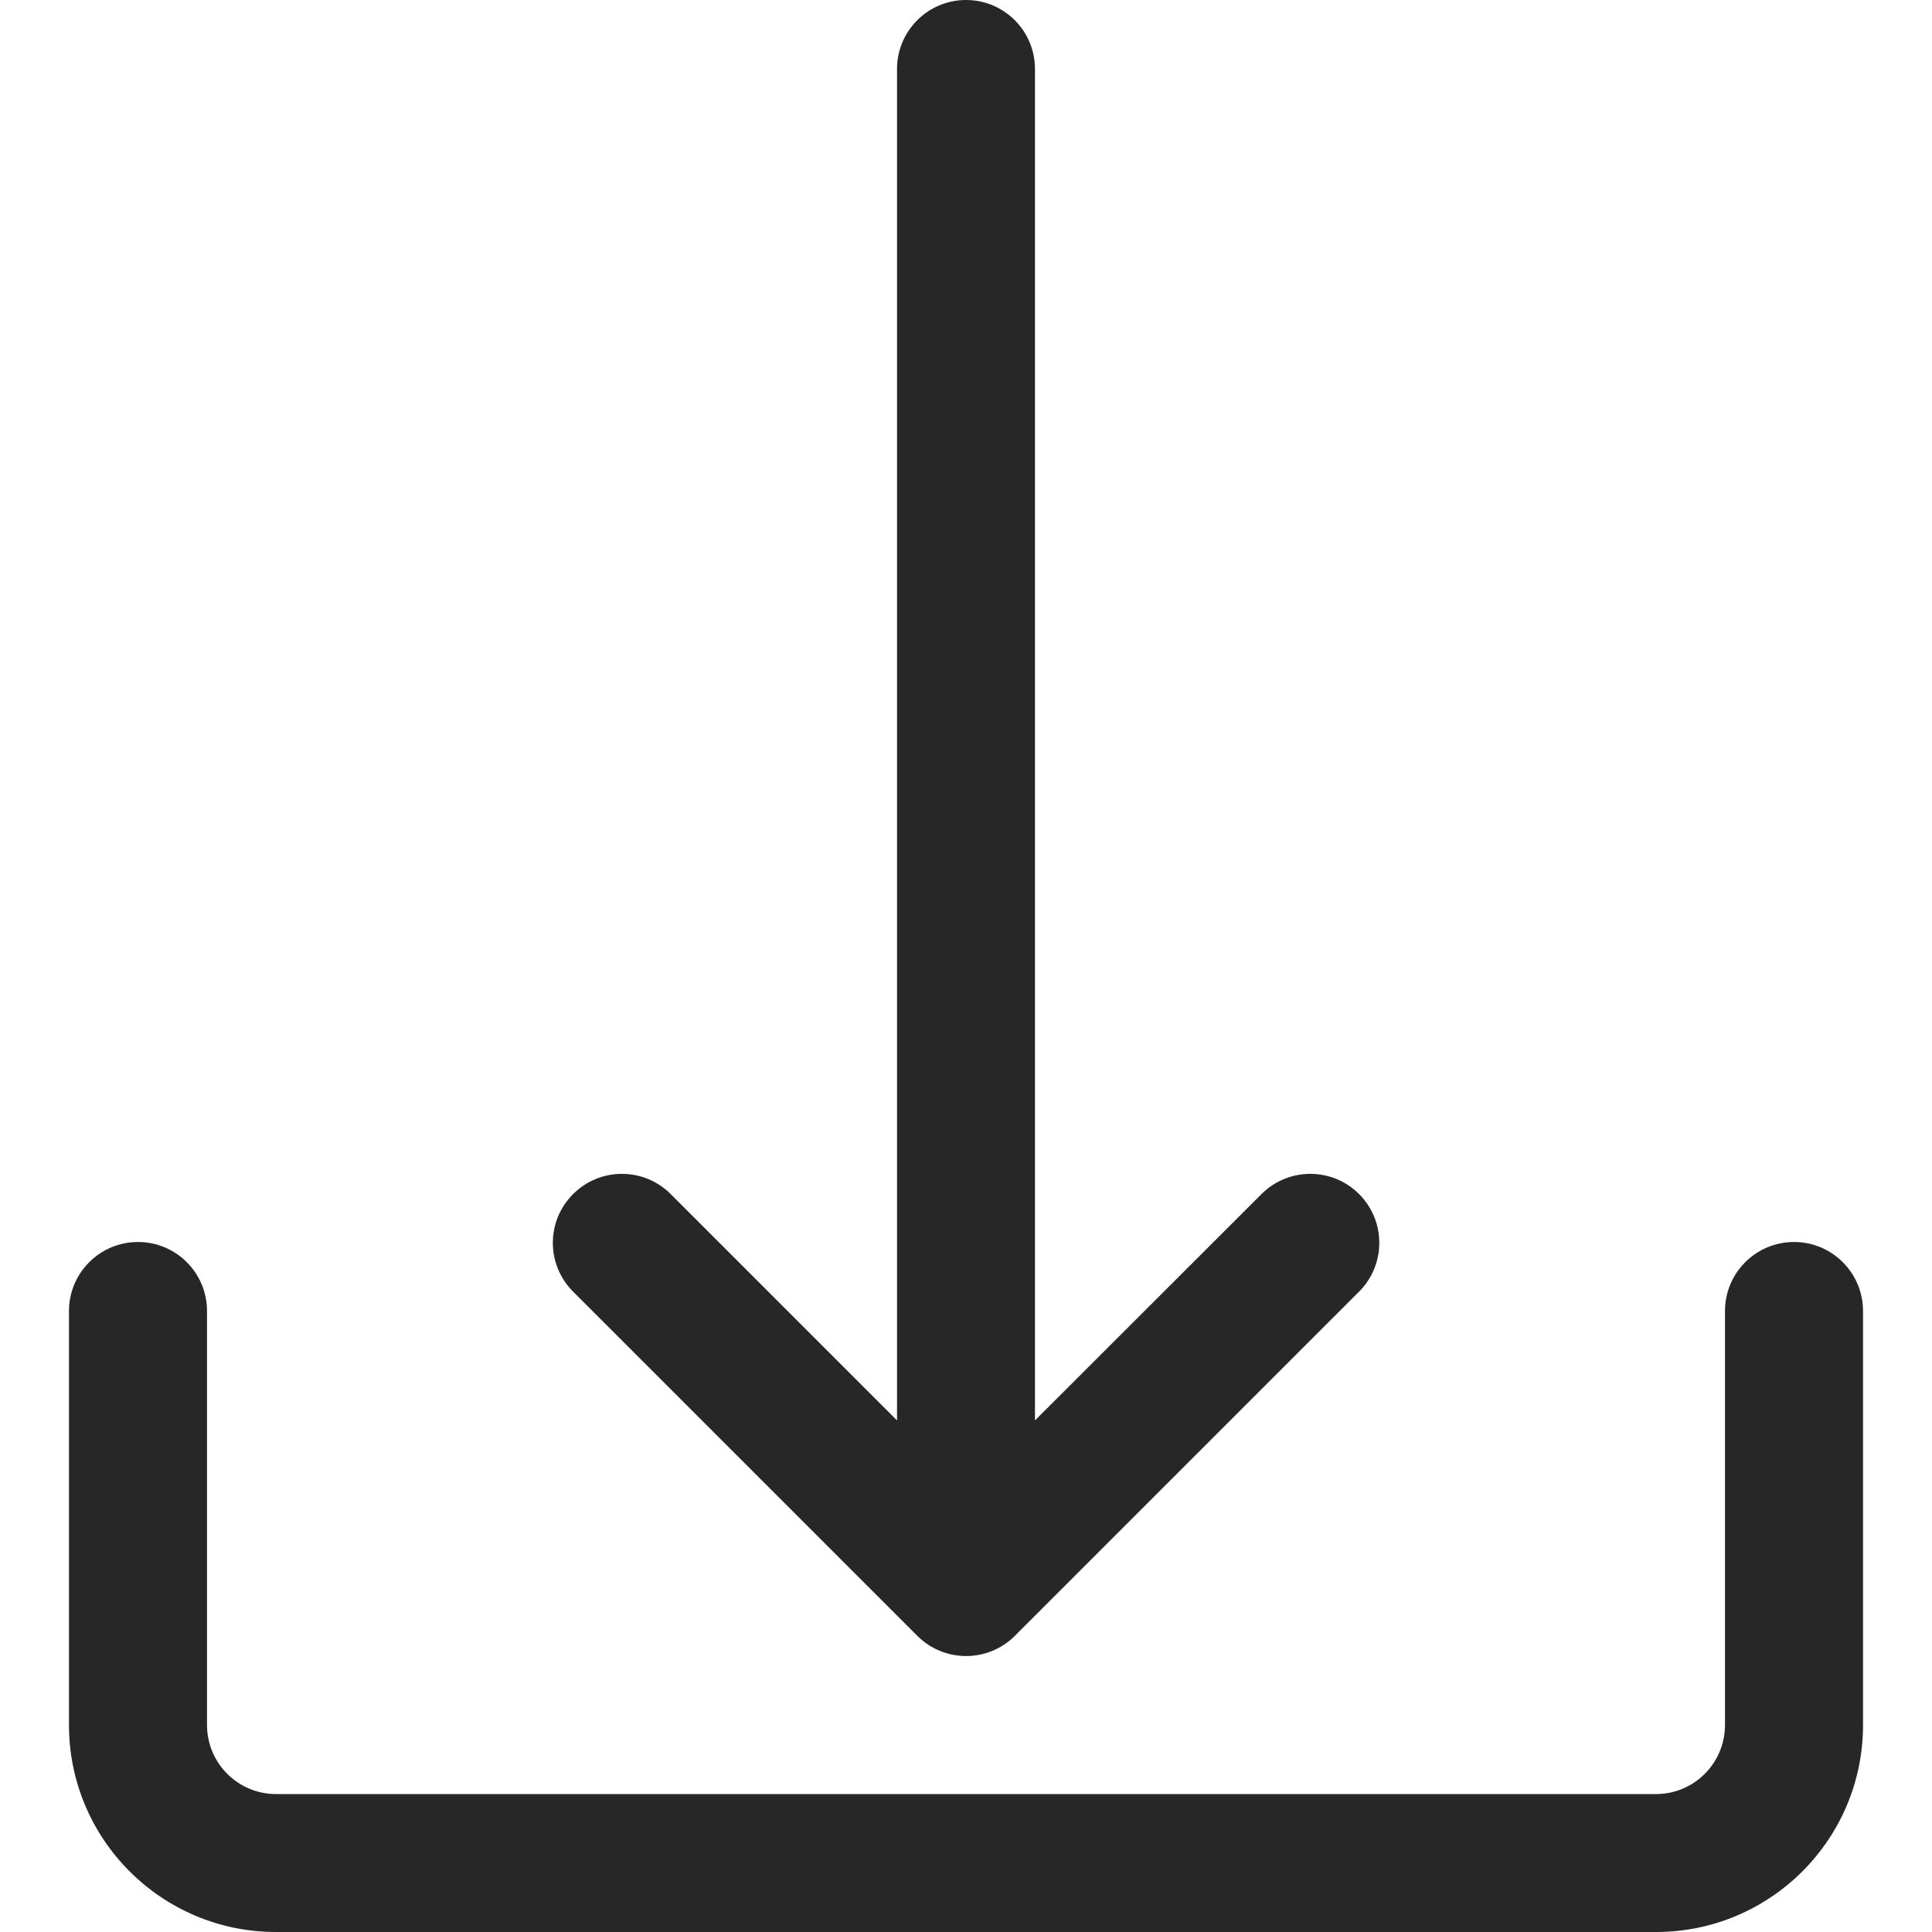
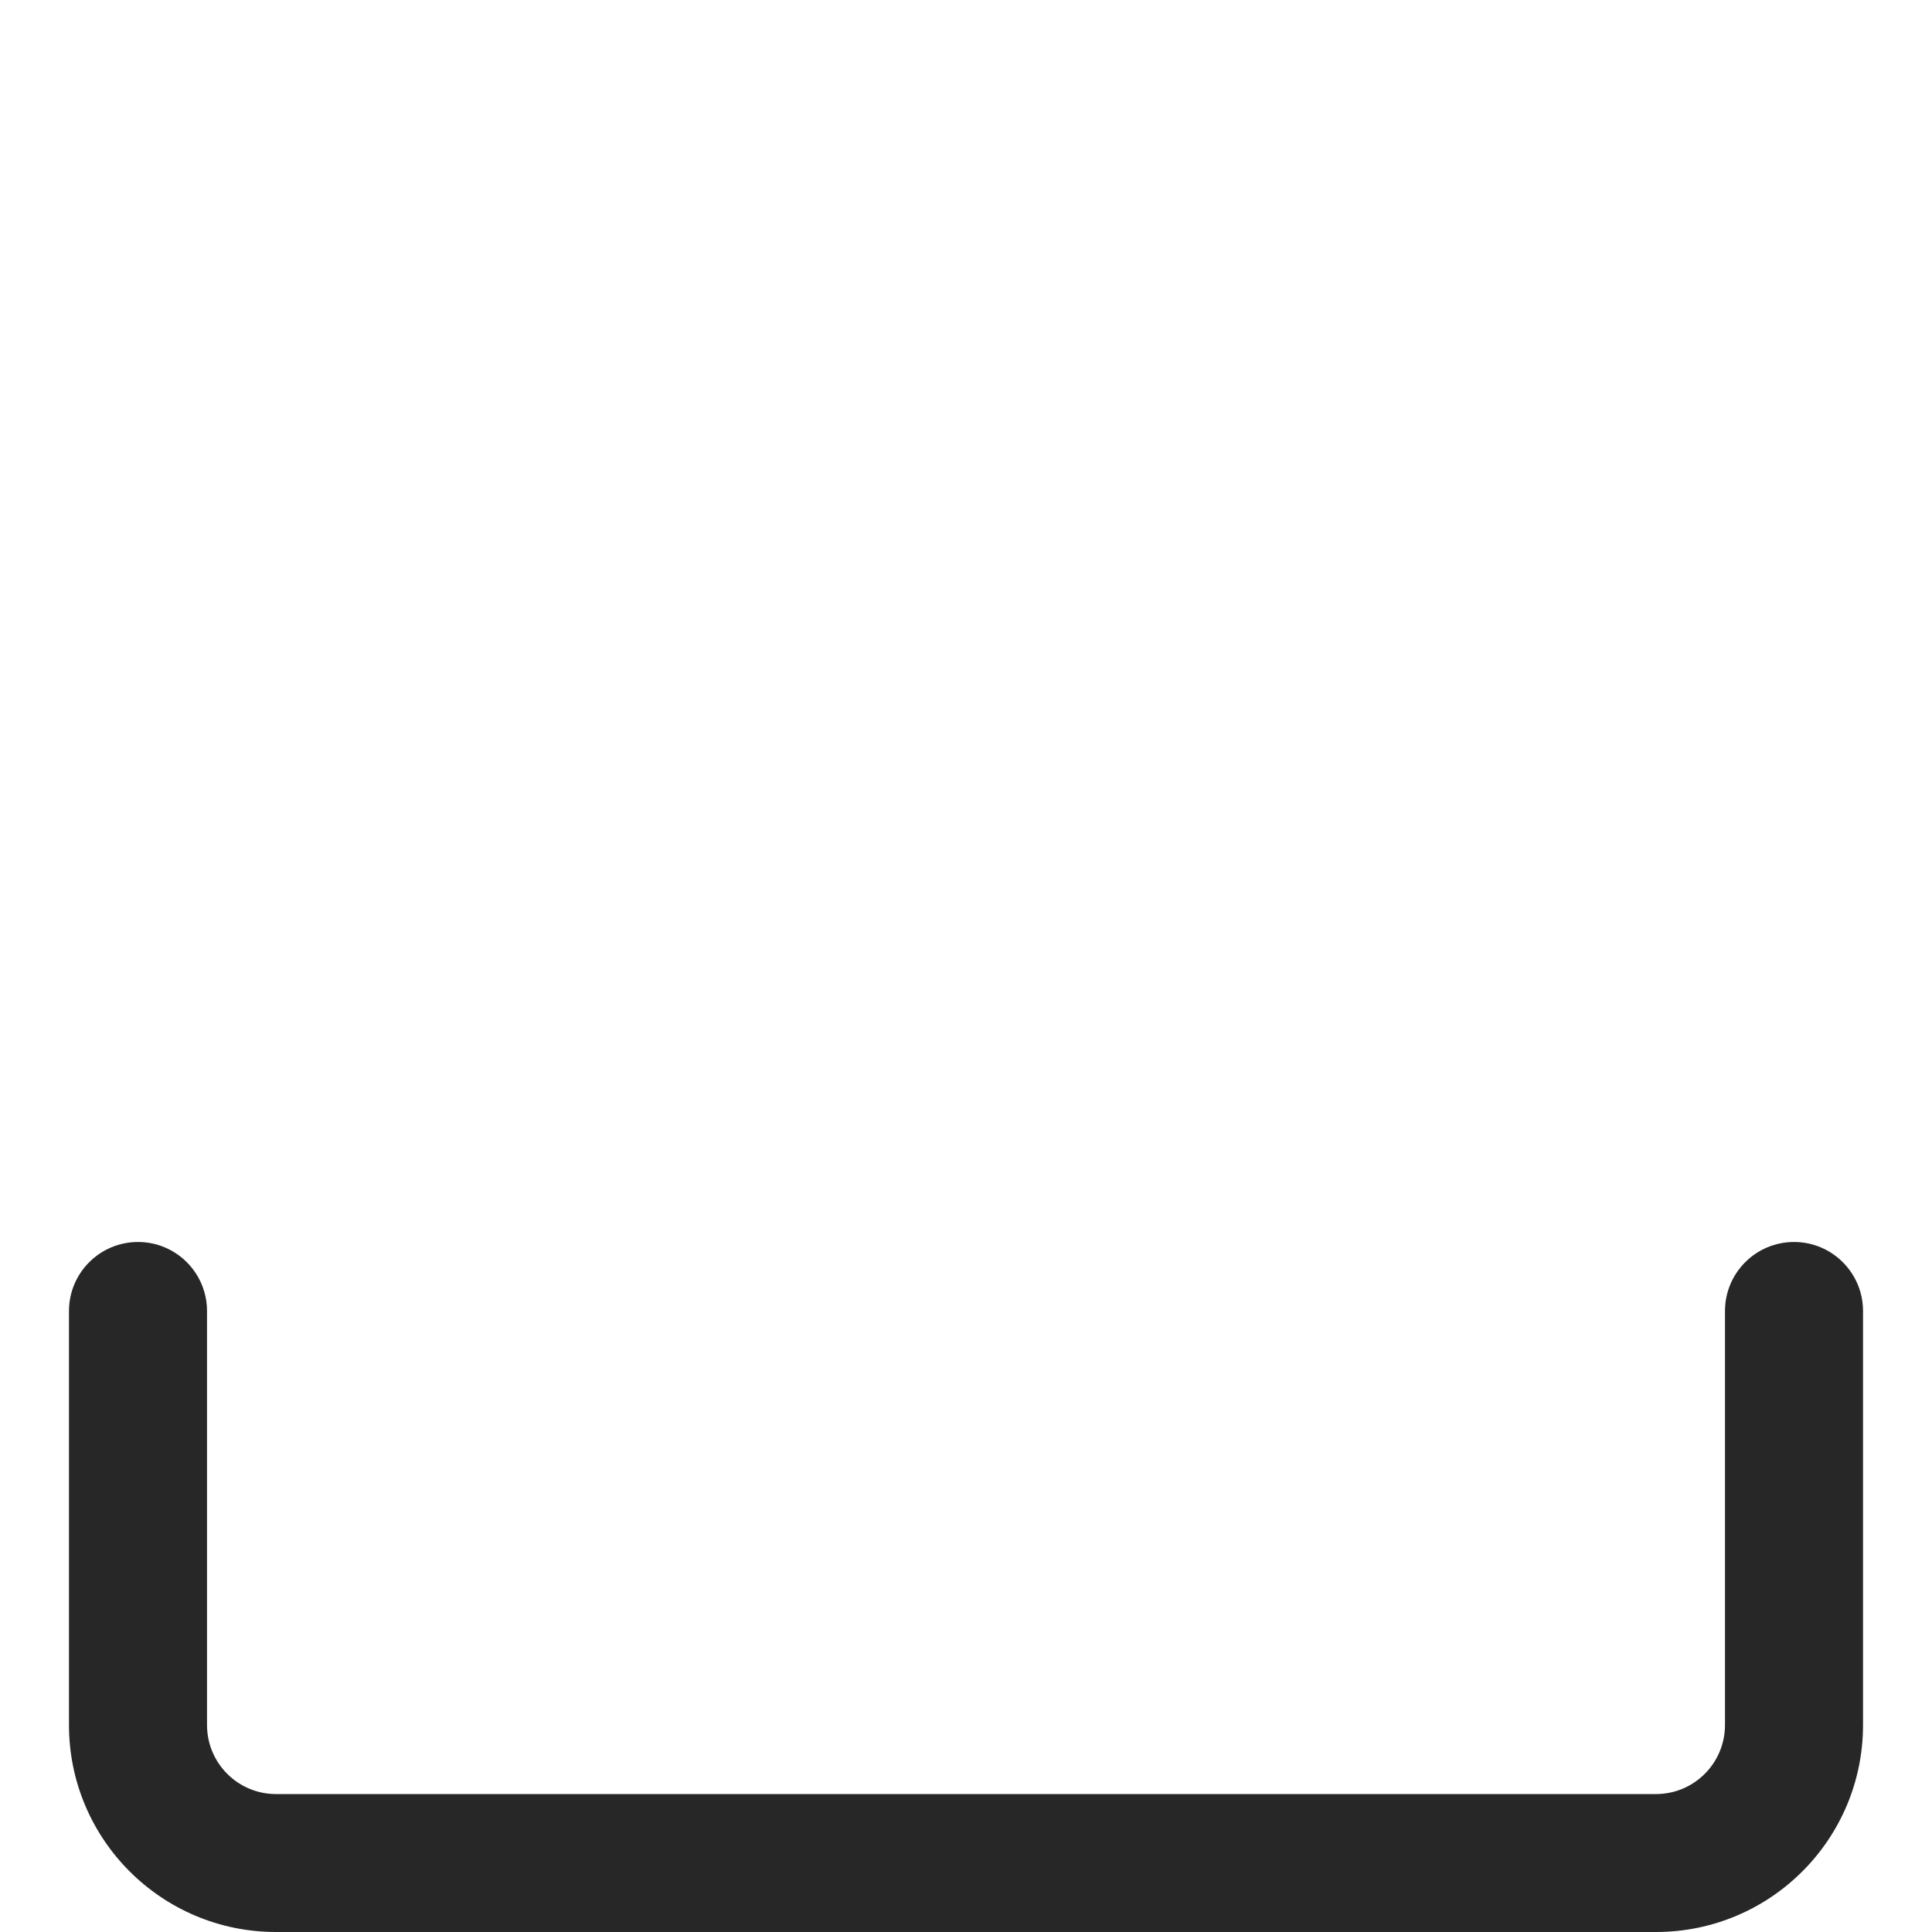
<svg xmlns="http://www.w3.org/2000/svg" width="20" height="20" viewBox="0 0 20 20" fill="none">
  <g clip-path="url(#clip0_1_956)">
    <path d="M18.572 12.857C18.177 12.857 17.857 13.177 17.857 13.572V17.857C17.857 18.252 17.537 18.572 17.143 18.572H2.857C2.463 18.572 2.143 18.252 2.143 17.857V13.572C2.143 13.177 1.823 12.857 1.429 12.857C1.034 12.857 0.714 13.177 0.714 13.572V17.857C0.714 19.041 1.674 20 2.857 20H17.143C18.326 20 19.286 19.041 19.286 17.857V13.572C19.286 13.177 18.966 12.857 18.572 12.857Z" fill="#272727" />
-     <path d="M14.06 12.352C13.784 12.085 13.345 12.085 13.068 12.352L10.714 14.704V0.714C10.714 0.32 10.395 0 10 0C9.606 0 9.286 0.32 9.286 0.714V14.704L6.934 12.352C6.65 12.078 6.198 12.086 5.924 12.37C5.656 12.646 5.656 13.085 5.924 13.362L9.495 16.933C9.774 17.213 10.226 17.213 10.505 16.935C10.506 16.934 10.506 16.934 10.507 16.933L14.078 13.362C14.352 13.078 14.344 12.626 14.06 12.352Z" fill="#272727" />
  </g>
  <defs>
    <clipPath id="clip0_1_956">
      <rect width="20" height="20" fill="white" />
    </clipPath>
  </defs>
</svg>